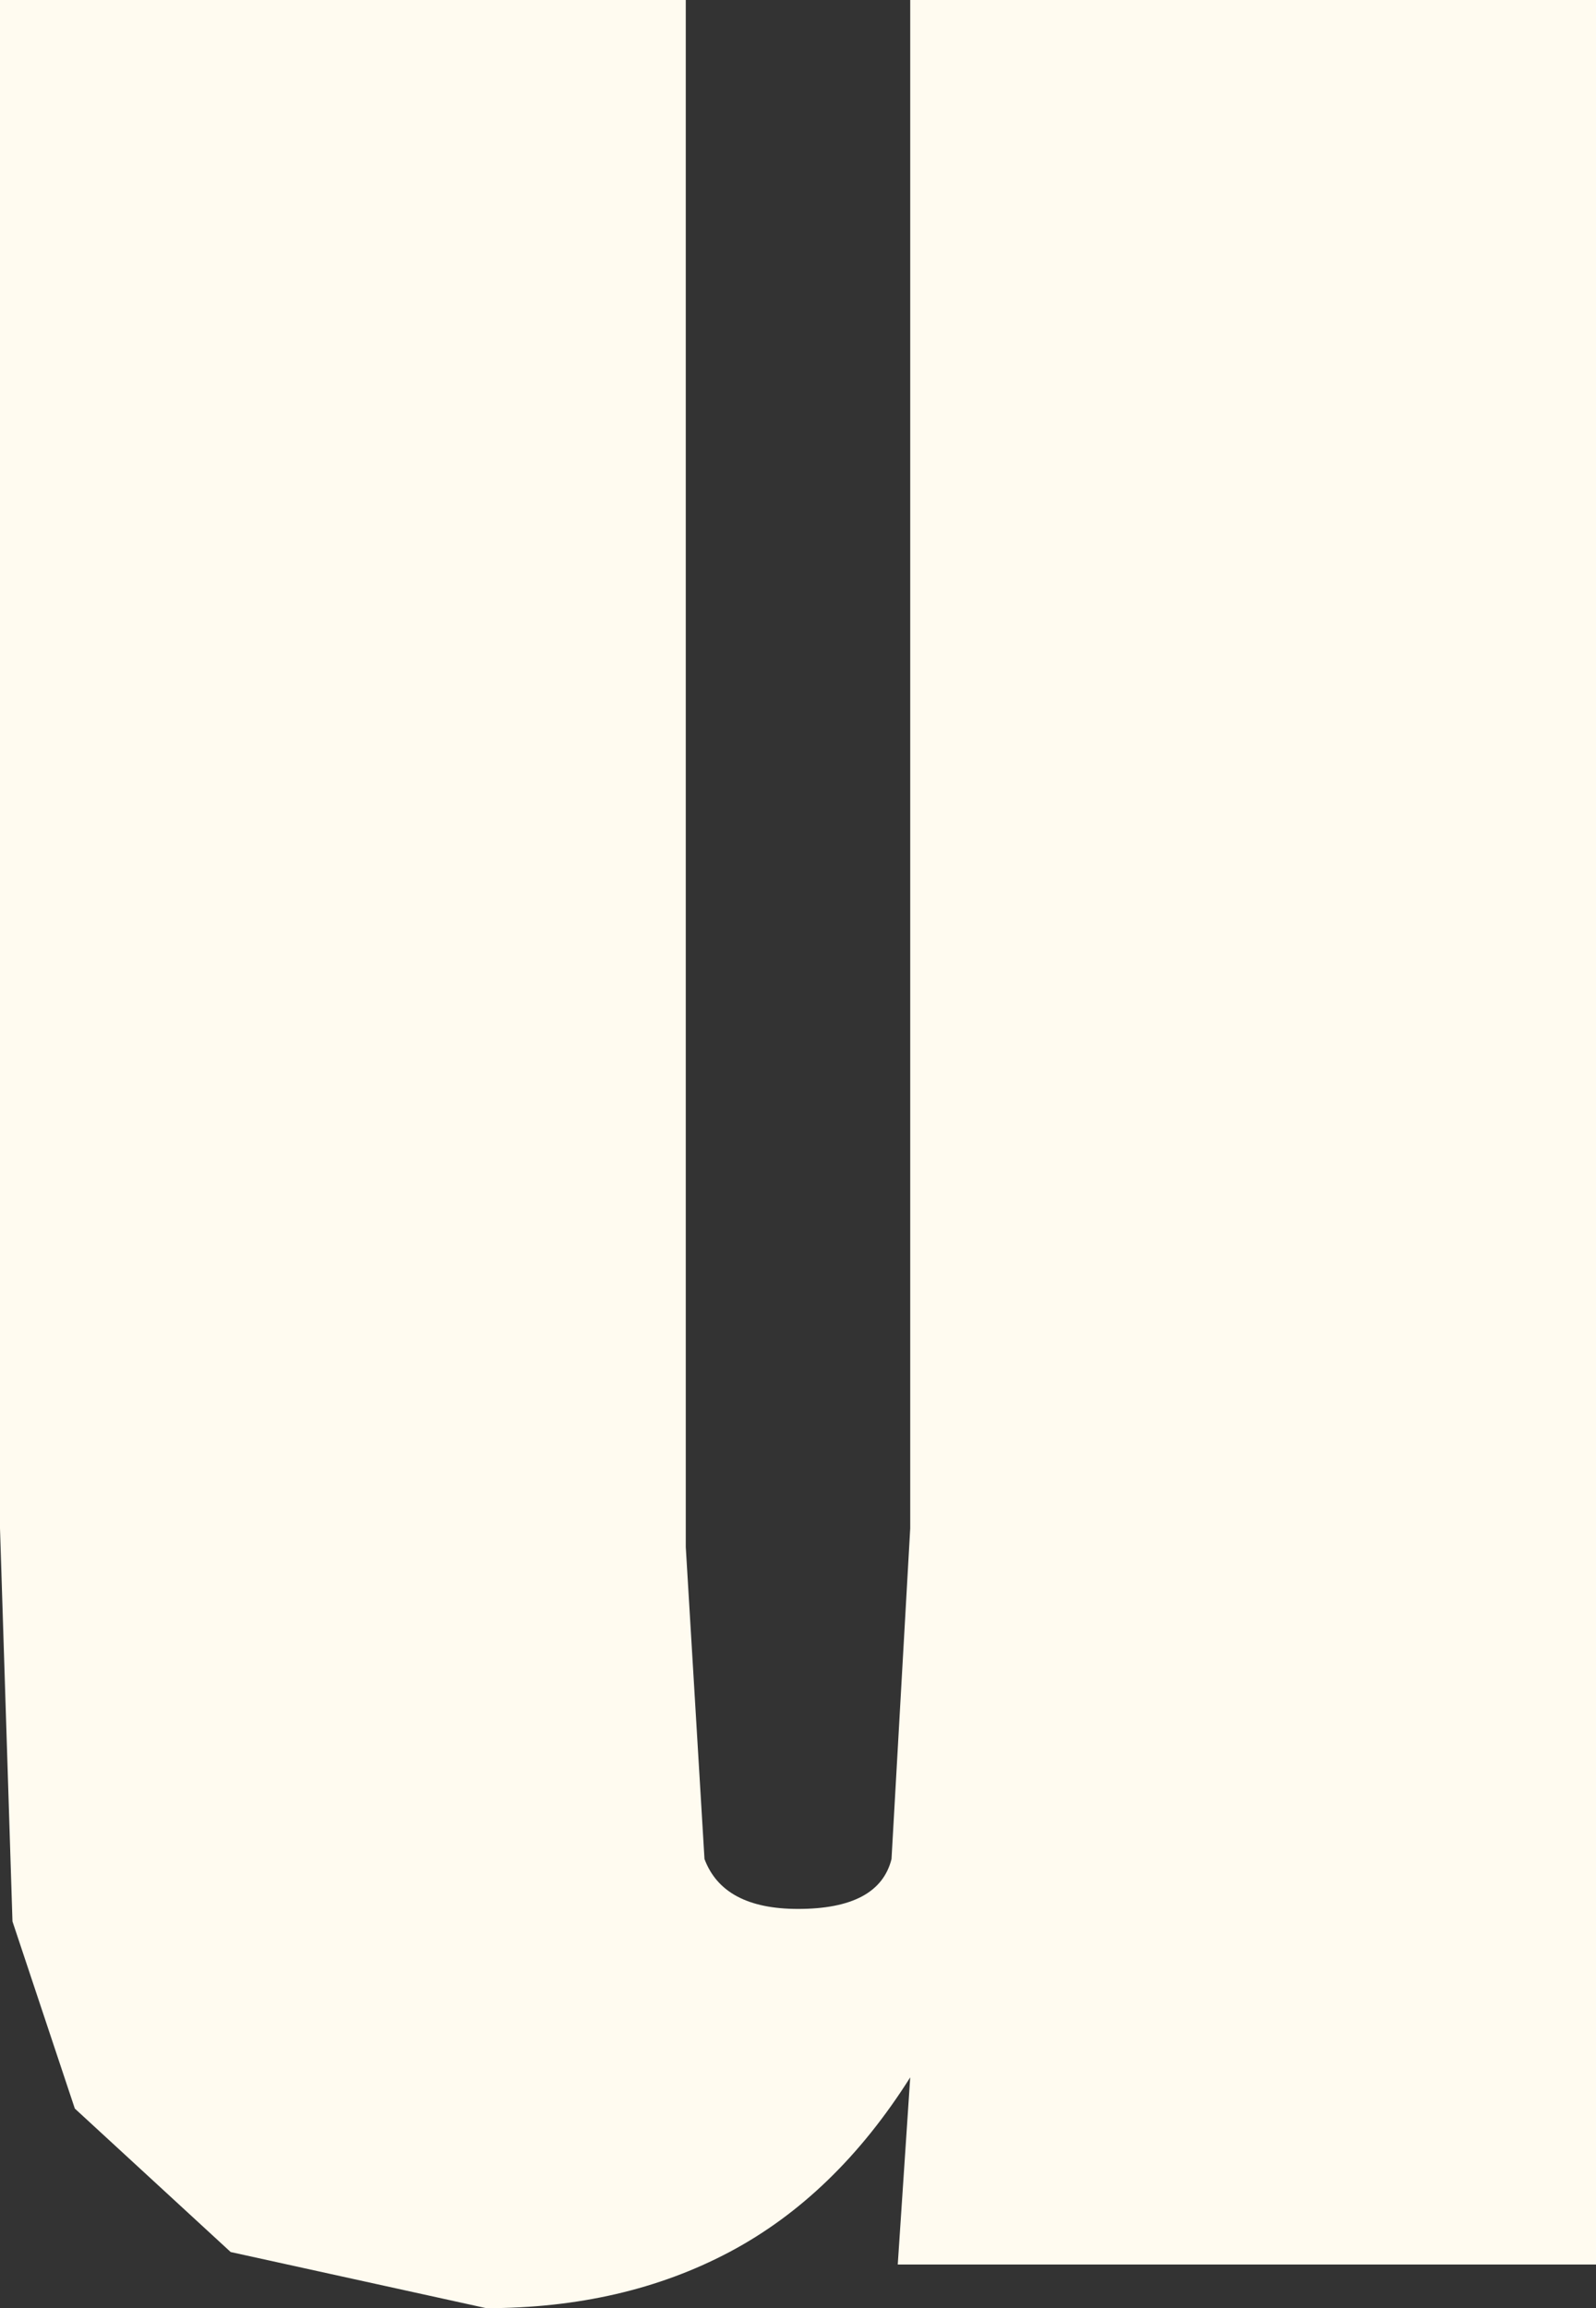
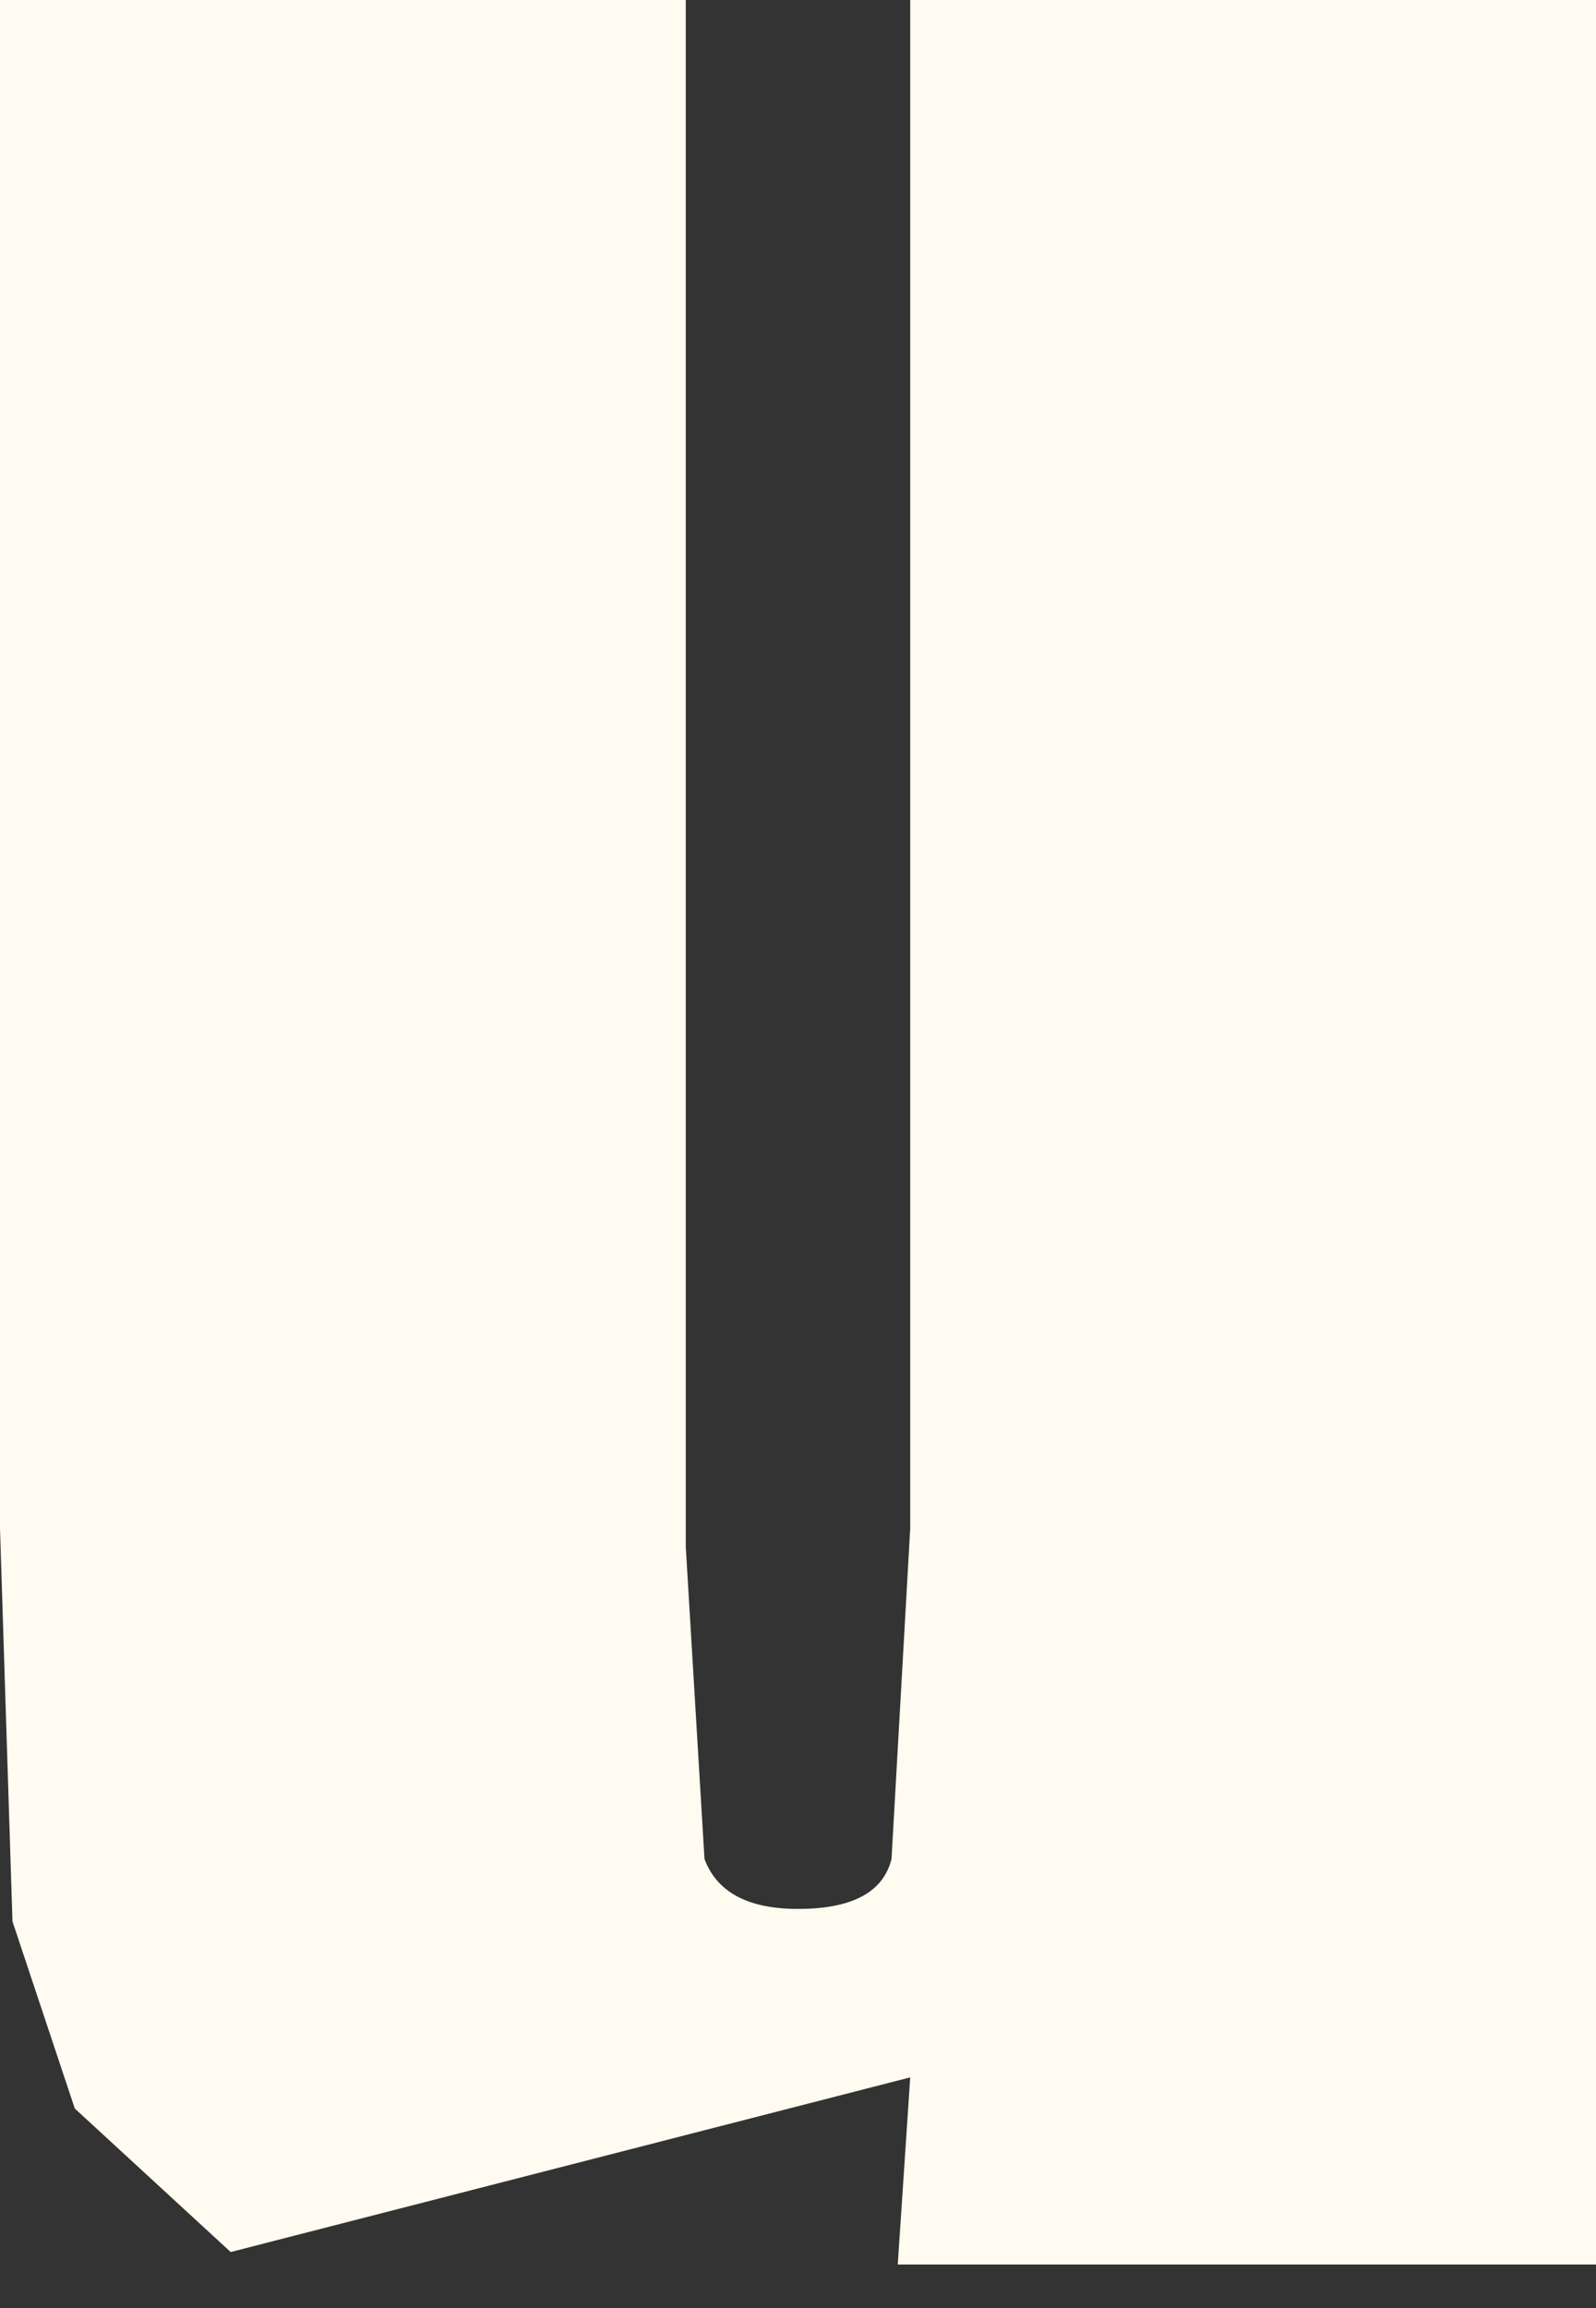
<svg xmlns="http://www.w3.org/2000/svg" height="18.5px" width="12.8px">
  <rect width="100%" height="100%" fill="#333333" stroke="none" />
  <g transform="matrix(1.0, 0.0, 0.0, 1.0, 6.4, 9.25)">
-     <path d="M6.4 -9.25 L6.4 8.9 0.8 8.9 0.9 7.4 Q0.3 8.35 -0.55 8.8 -1.4 9.25 -2.5 9.25 L-4.55 8.8 -5.8 7.65 -6.3 6.15 -6.4 3.0 -6.4 -9.25 -0.9 -9.25 -0.9 3.15 -0.75 5.65 Q-0.6 6.05 0.0 6.05 0.65 6.05 0.75 5.65 L0.9 3.0 0.9 -9.25 6.4 -9.25" fill="#fffbf0" fill-rule="evenodd" stroke="none" />
+     <path d="M6.4 -9.25 L6.4 8.9 0.8 8.9 0.9 7.4 L-4.55 8.8 -5.8 7.65 -6.3 6.15 -6.4 3.0 -6.4 -9.25 -0.9 -9.25 -0.9 3.15 -0.75 5.65 Q-0.6 6.05 0.0 6.05 0.65 6.05 0.75 5.65 L0.9 3.0 0.9 -9.25 6.4 -9.25" fill="#fffbf0" fill-rule="evenodd" stroke="none" />
  </g>
</svg>